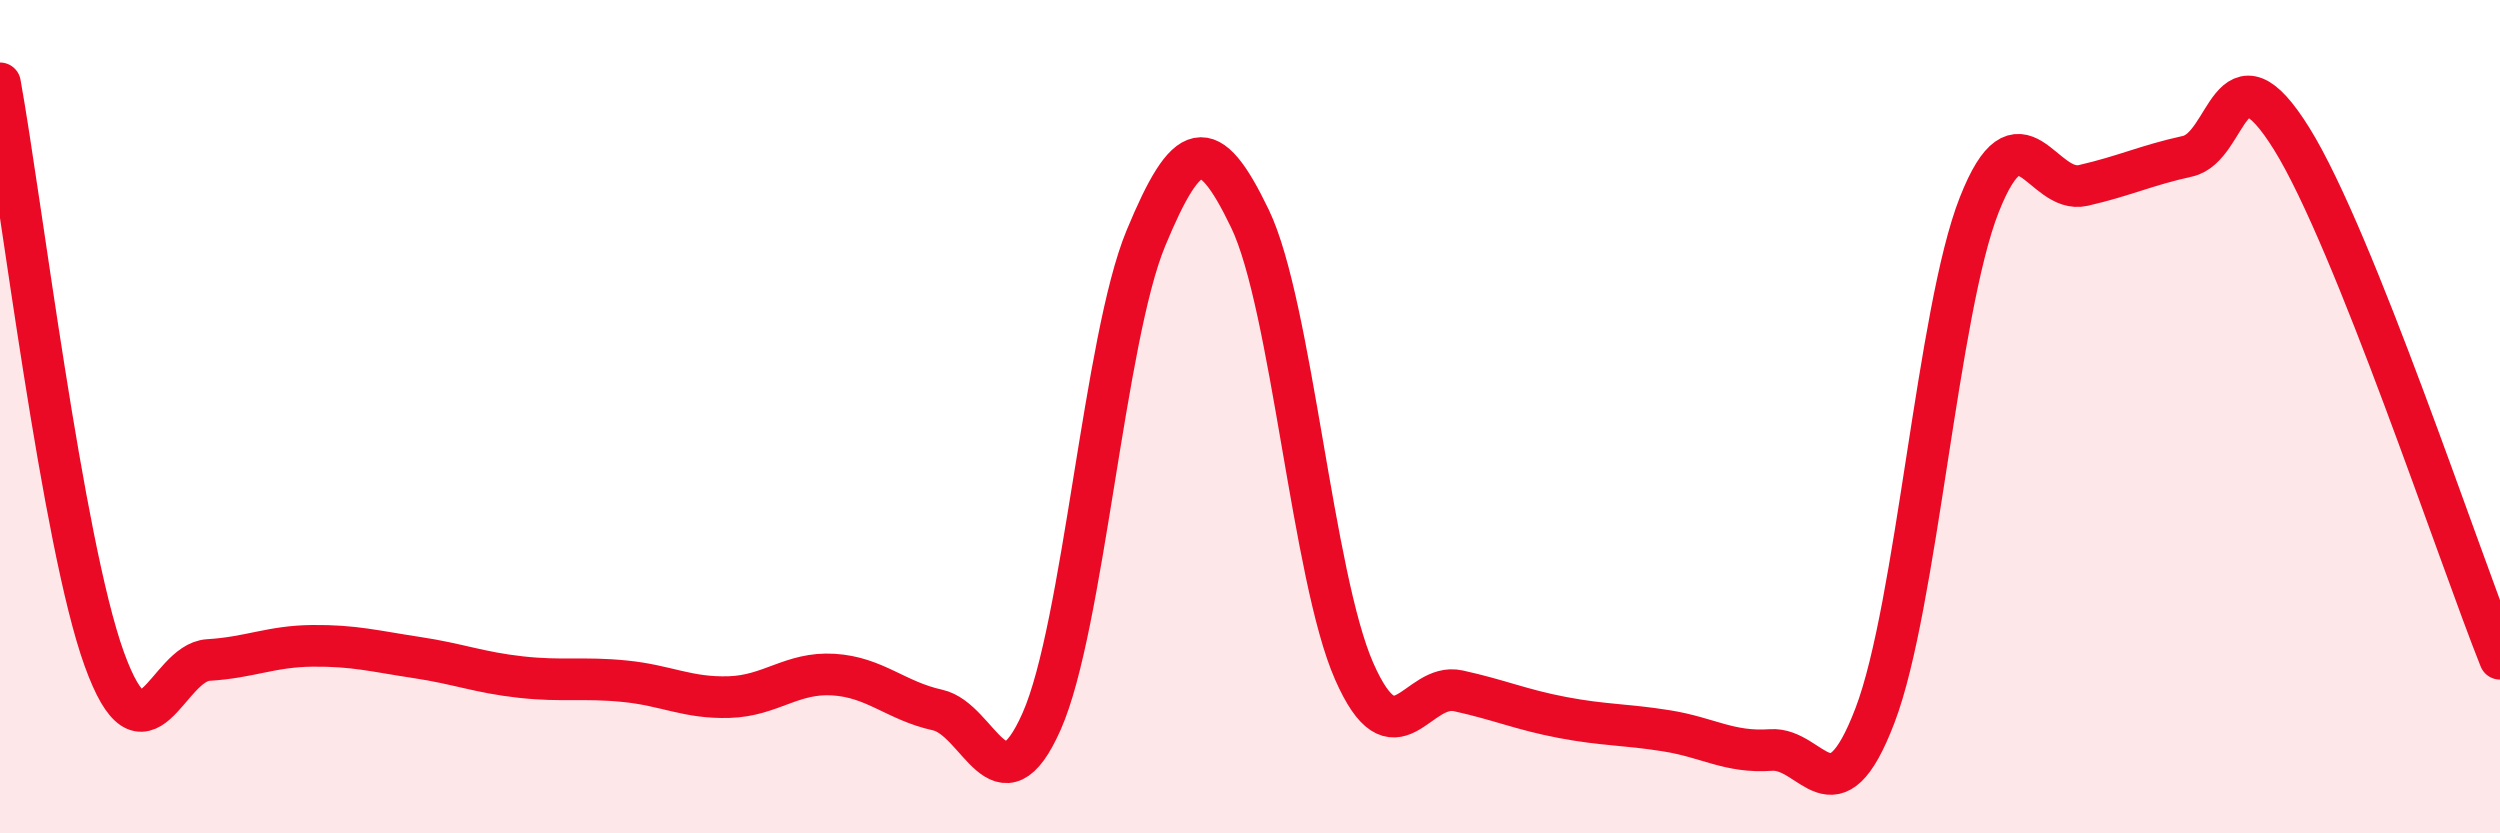
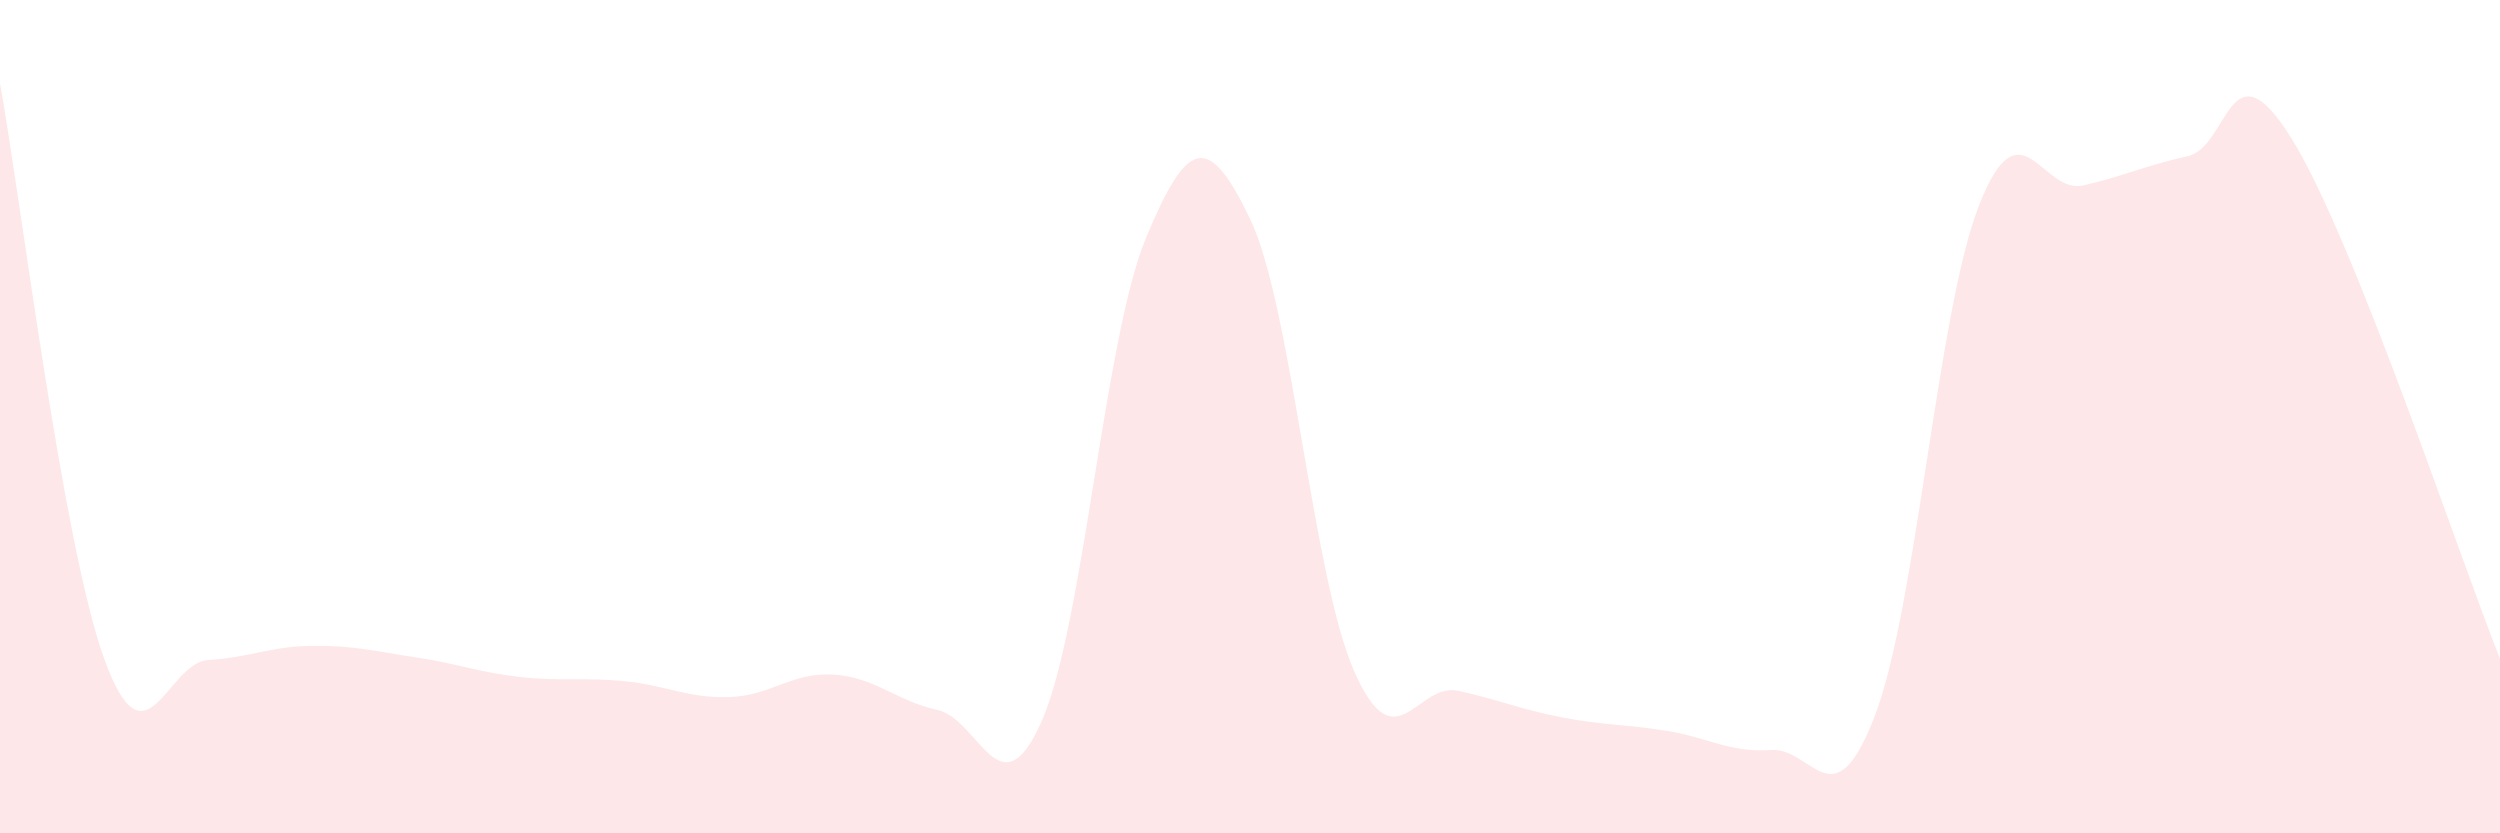
<svg xmlns="http://www.w3.org/2000/svg" width="60" height="20" viewBox="0 0 60 20">
  <path d="M 0,2 C 0.5,4.76 1.5,13.04 2.5,15.81 C 3.5,18.58 4,15.9 5,15.84 C 6,15.78 6.5,15.51 7.5,15.5 C 8.5,15.49 9,15.63 10,15.78 C 11,15.93 11.5,16.14 12.5,16.25 C 13.5,16.36 14,16.25 15,16.35 C 16,16.45 16.5,16.76 17.5,16.73 C 18.5,16.7 19,16.13 20,16.19 C 21,16.25 21.5,16.82 22.5,17.04 C 23.5,17.26 24,19.57 25,17.31 C 26,15.05 26.5,8.13 27.5,5.72 C 28.5,3.31 29,3.17 30,5.25 C 31,7.33 31.5,13.84 32.5,16.11 C 33.5,18.38 34,16.36 35,16.58 C 36,16.8 36.5,17.03 37.5,17.22 C 38.5,17.41 39,17.38 40,17.54 C 41,17.7 41.5,18.07 42.5,18 C 43.5,17.93 44,19.79 45,17.17 C 46,14.55 46.5,7.46 47.5,4.92 C 48.5,2.38 49,4.68 50,4.45 C 51,4.22 51.5,3.97 52.5,3.75 C 53.5,3.53 53.5,0.92 55,3.33 C 56.5,5.74 59,13.31 60,15.81L60 20L0 20Z" fill="#EB0A25" opacity="0.1" stroke-linecap="round" stroke-linejoin="round" />
-   <path d="M 0,2 C 0.5,4.76 1.5,13.04 2.5,15.81 C 3.5,18.58 4,15.9 5,15.84 C 6,15.78 6.5,15.51 7.5,15.5 C 8.5,15.49 9,15.63 10,15.78 C 11,15.93 11.5,16.14 12.5,16.25 C 13.5,16.36 14,16.25 15,16.35 C 16,16.45 16.5,16.76 17.5,16.73 C 18.5,16.7 19,16.13 20,16.19 C 21,16.25 21.5,16.82 22.5,17.04 C 23.5,17.26 24,19.57 25,17.31 C 26,15.05 26.5,8.13 27.5,5.72 C 28.5,3.31 29,3.17 30,5.25 C 31,7.33 31.5,13.84 32.5,16.11 C 33.5,18.38 34,16.36 35,16.58 C 36,16.8 36.5,17.03 37.5,17.22 C 38.5,17.41 39,17.38 40,17.54 C 41,17.7 41.5,18.07 42.5,18 C 43.5,17.93 44,19.79 45,17.17 C 46,14.55 46.5,7.46 47.5,4.92 C 48.5,2.38 49,4.68 50,4.45 C 51,4.22 51.5,3.97 52.5,3.75 C 53.5,3.53 53.5,0.92 55,3.33 C 56.5,5.74 59,13.31 60,15.81" stroke="#EB0A25" stroke-width="1" fill="none" stroke-linecap="round" stroke-linejoin="round" />
</svg>